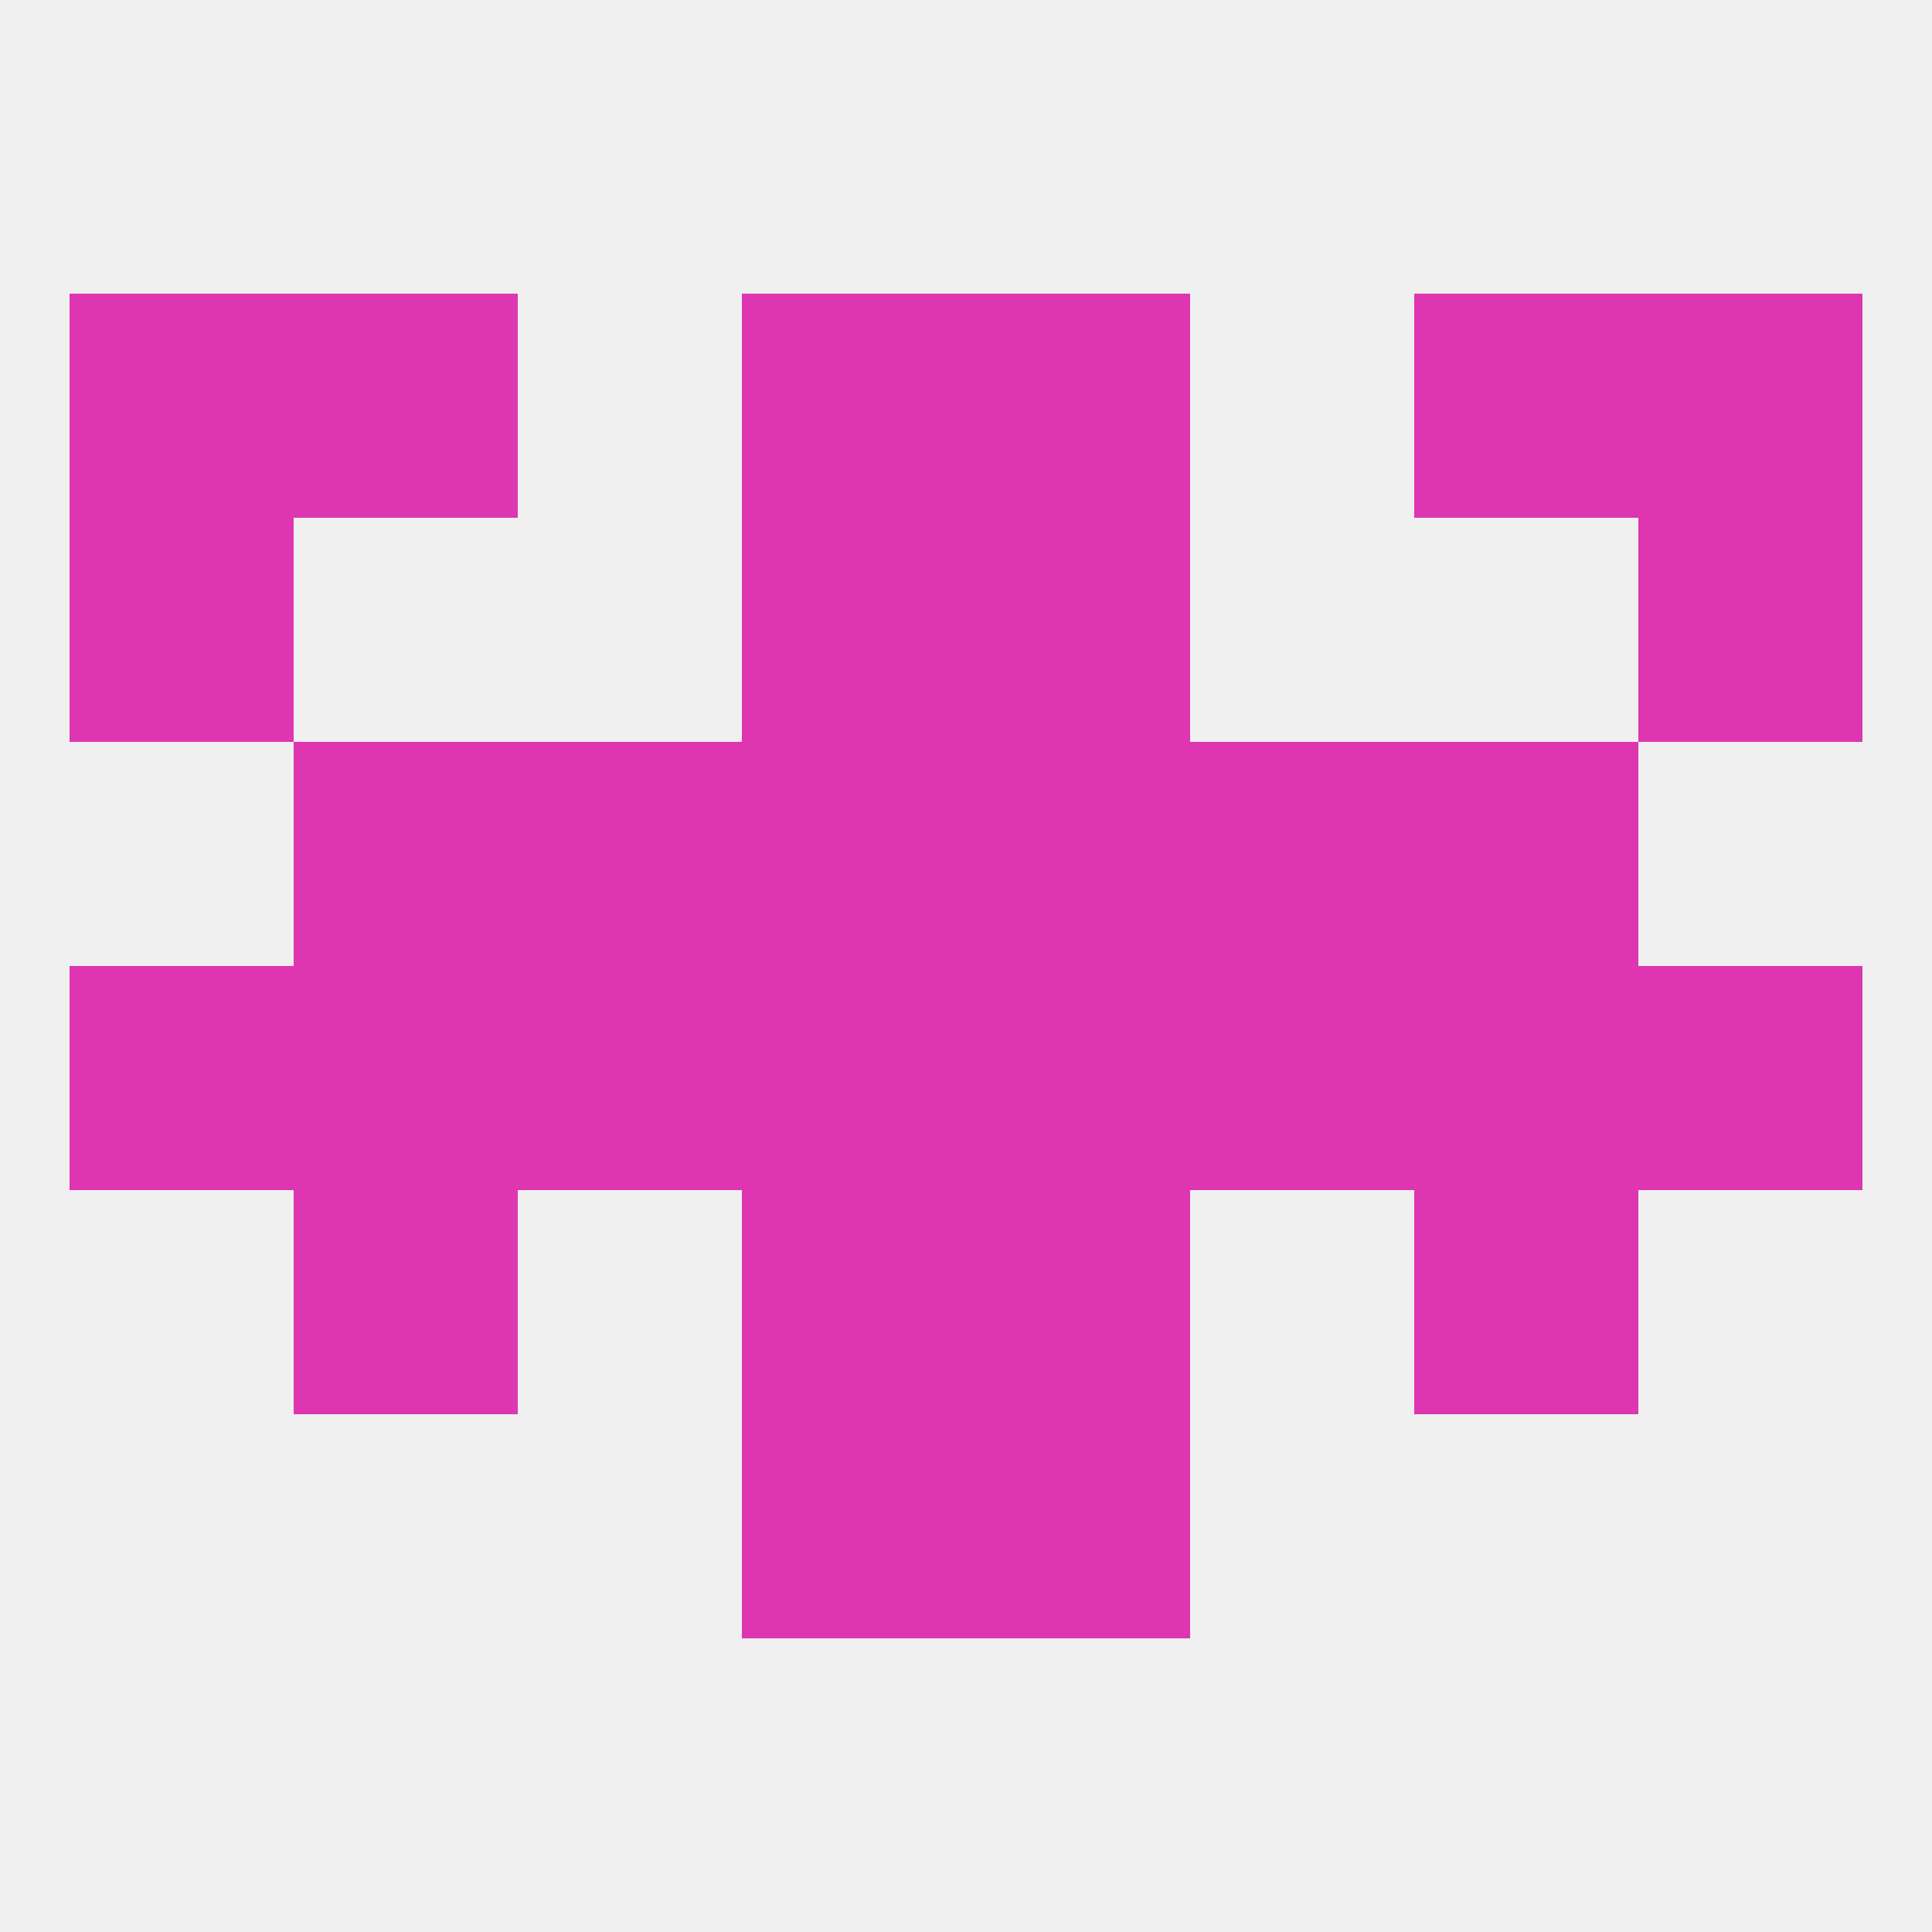
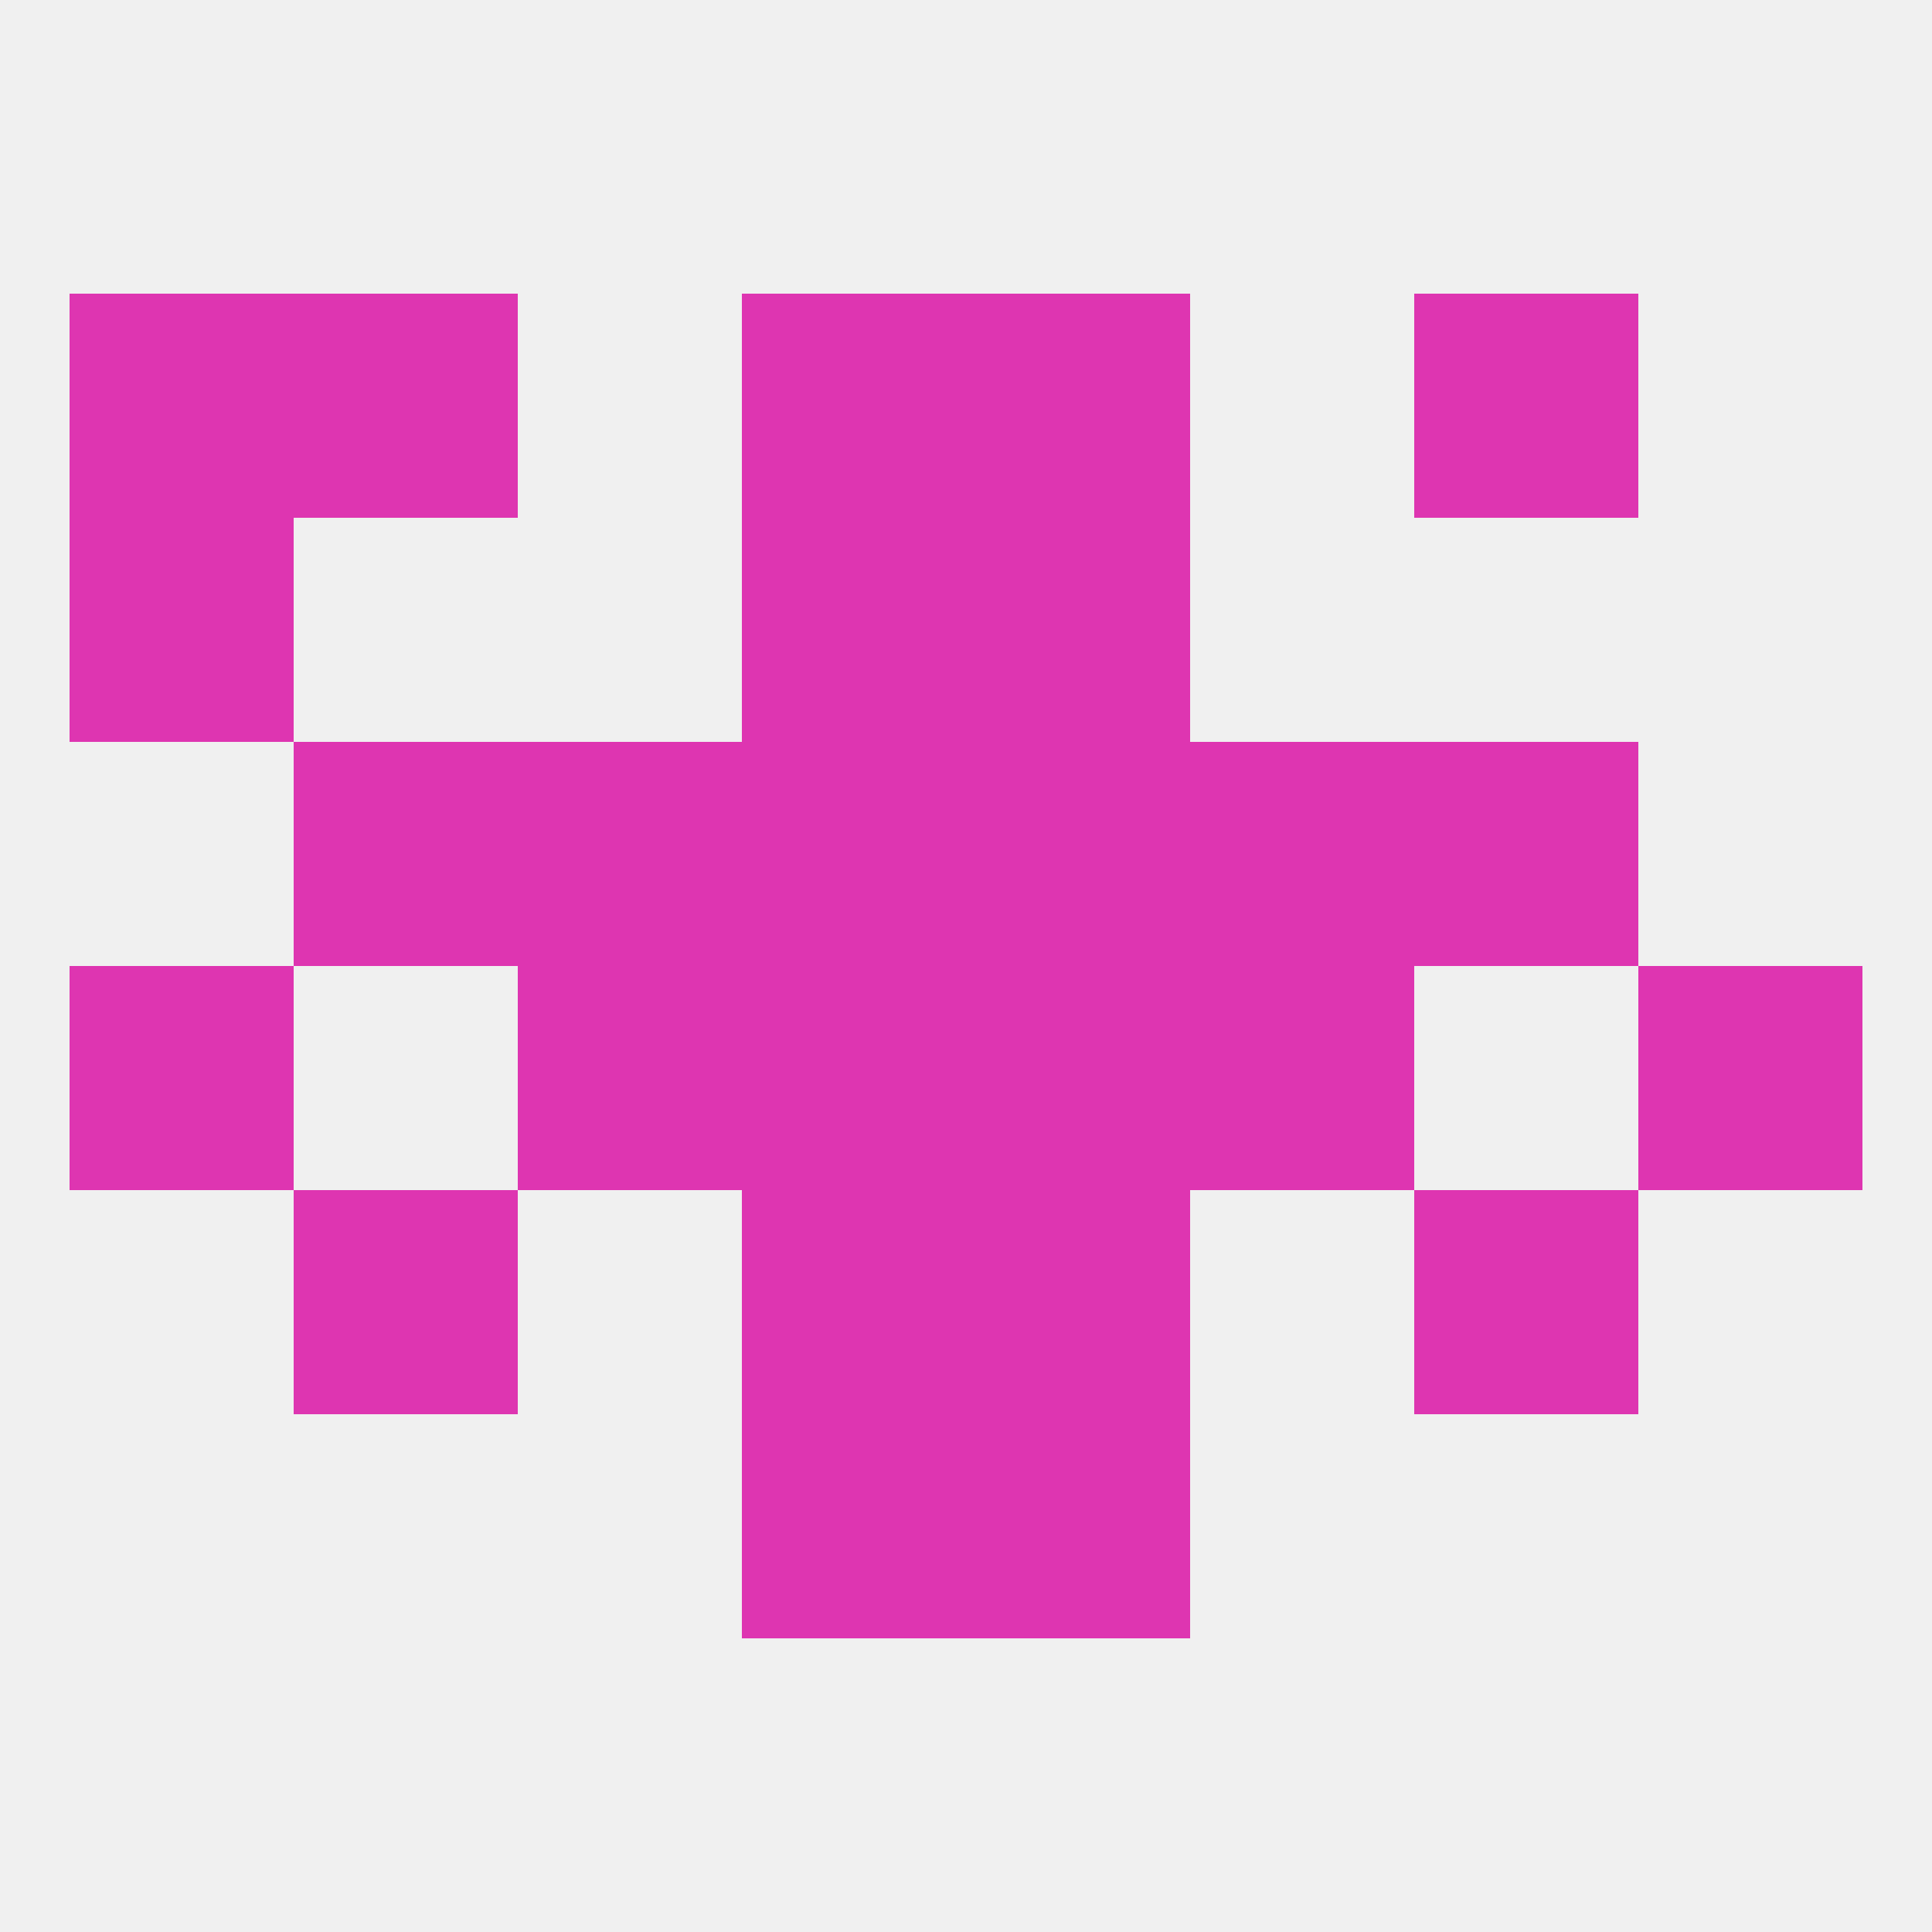
<svg xmlns="http://www.w3.org/2000/svg" version="1.1" baseprofile="full" width="250" height="250" viewBox="0 0 250 250">
  <rect width="100%" height="100%" fill="rgba(240,240,240,255)" />
  <rect x="212" y="125" width="29" height="29" fill="rgba(222,53,177,255)" />
  <rect x="154" y="125" width="29" height="29" fill="rgba(222,53,177,255)" />
  <rect x="96" y="125" width="29" height="29" fill="rgba(222,53,177,255)" />
  <rect x="125" y="125" width="29" height="29" fill="rgba(222,53,177,255)" />
  <rect x="9" y="125" width="29" height="29" fill="rgba(222,53,177,255)" />
  <rect x="67" y="125" width="29" height="29" fill="rgba(222,53,177,255)" />
-   <rect x="38" y="125" width="29" height="29" fill="rgba(222,53,177,255)" />
-   <rect x="183" y="125" width="29" height="29" fill="rgba(222,53,177,255)" />
  <rect x="154" y="96" width="29" height="29" fill="rgba(222,53,177,255)" />
  <rect x="38" y="96" width="29" height="29" fill="rgba(222,53,177,255)" />
  <rect x="183" y="96" width="29" height="29" fill="rgba(222,53,177,255)" />
  <rect x="96" y="96" width="29" height="29" fill="rgba(222,53,177,255)" />
  <rect x="125" y="96" width="29" height="29" fill="rgba(222,53,177,255)" />
  <rect x="67" y="96" width="29" height="29" fill="rgba(222,53,177,255)" />
-   <rect x="212" y="67" width="29" height="29" fill="rgba(222,53,177,255)" />
  <rect x="96" y="67" width="29" height="29" fill="rgba(222,53,177,255)" />
  <rect x="125" y="67" width="29" height="29" fill="rgba(222,53,177,255)" />
  <rect x="9" y="67" width="29" height="29" fill="rgba(222,53,177,255)" />
  <rect x="9" y="38" width="29" height="29" fill="rgba(222,53,177,255)" />
-   <rect x="212" y="38" width="29" height="29" fill="rgba(222,53,177,255)" />
  <rect x="96" y="38" width="29" height="29" fill="rgba(222,53,177,255)" />
  <rect x="125" y="38" width="29" height="29" fill="rgba(222,53,177,255)" />
  <rect x="38" y="38" width="29" height="29" fill="rgba(222,53,177,255)" />
  <rect x="183" y="38" width="29" height="29" fill="rgba(222,53,177,255)" />
  <rect x="38" y="154" width="29" height="29" fill="rgba(222,53,177,255)" />
  <rect x="183" y="154" width="29" height="29" fill="rgba(222,53,177,255)" />
  <rect x="96" y="154" width="29" height="29" fill="rgba(222,53,177,255)" />
  <rect x="125" y="154" width="29" height="29" fill="rgba(222,53,177,255)" />
  <rect x="96" y="183" width="29" height="29" fill="rgba(222,53,177,255)" />
  <rect x="125" y="183" width="29" height="29" fill="rgba(222,53,177,255)" />
</svg>